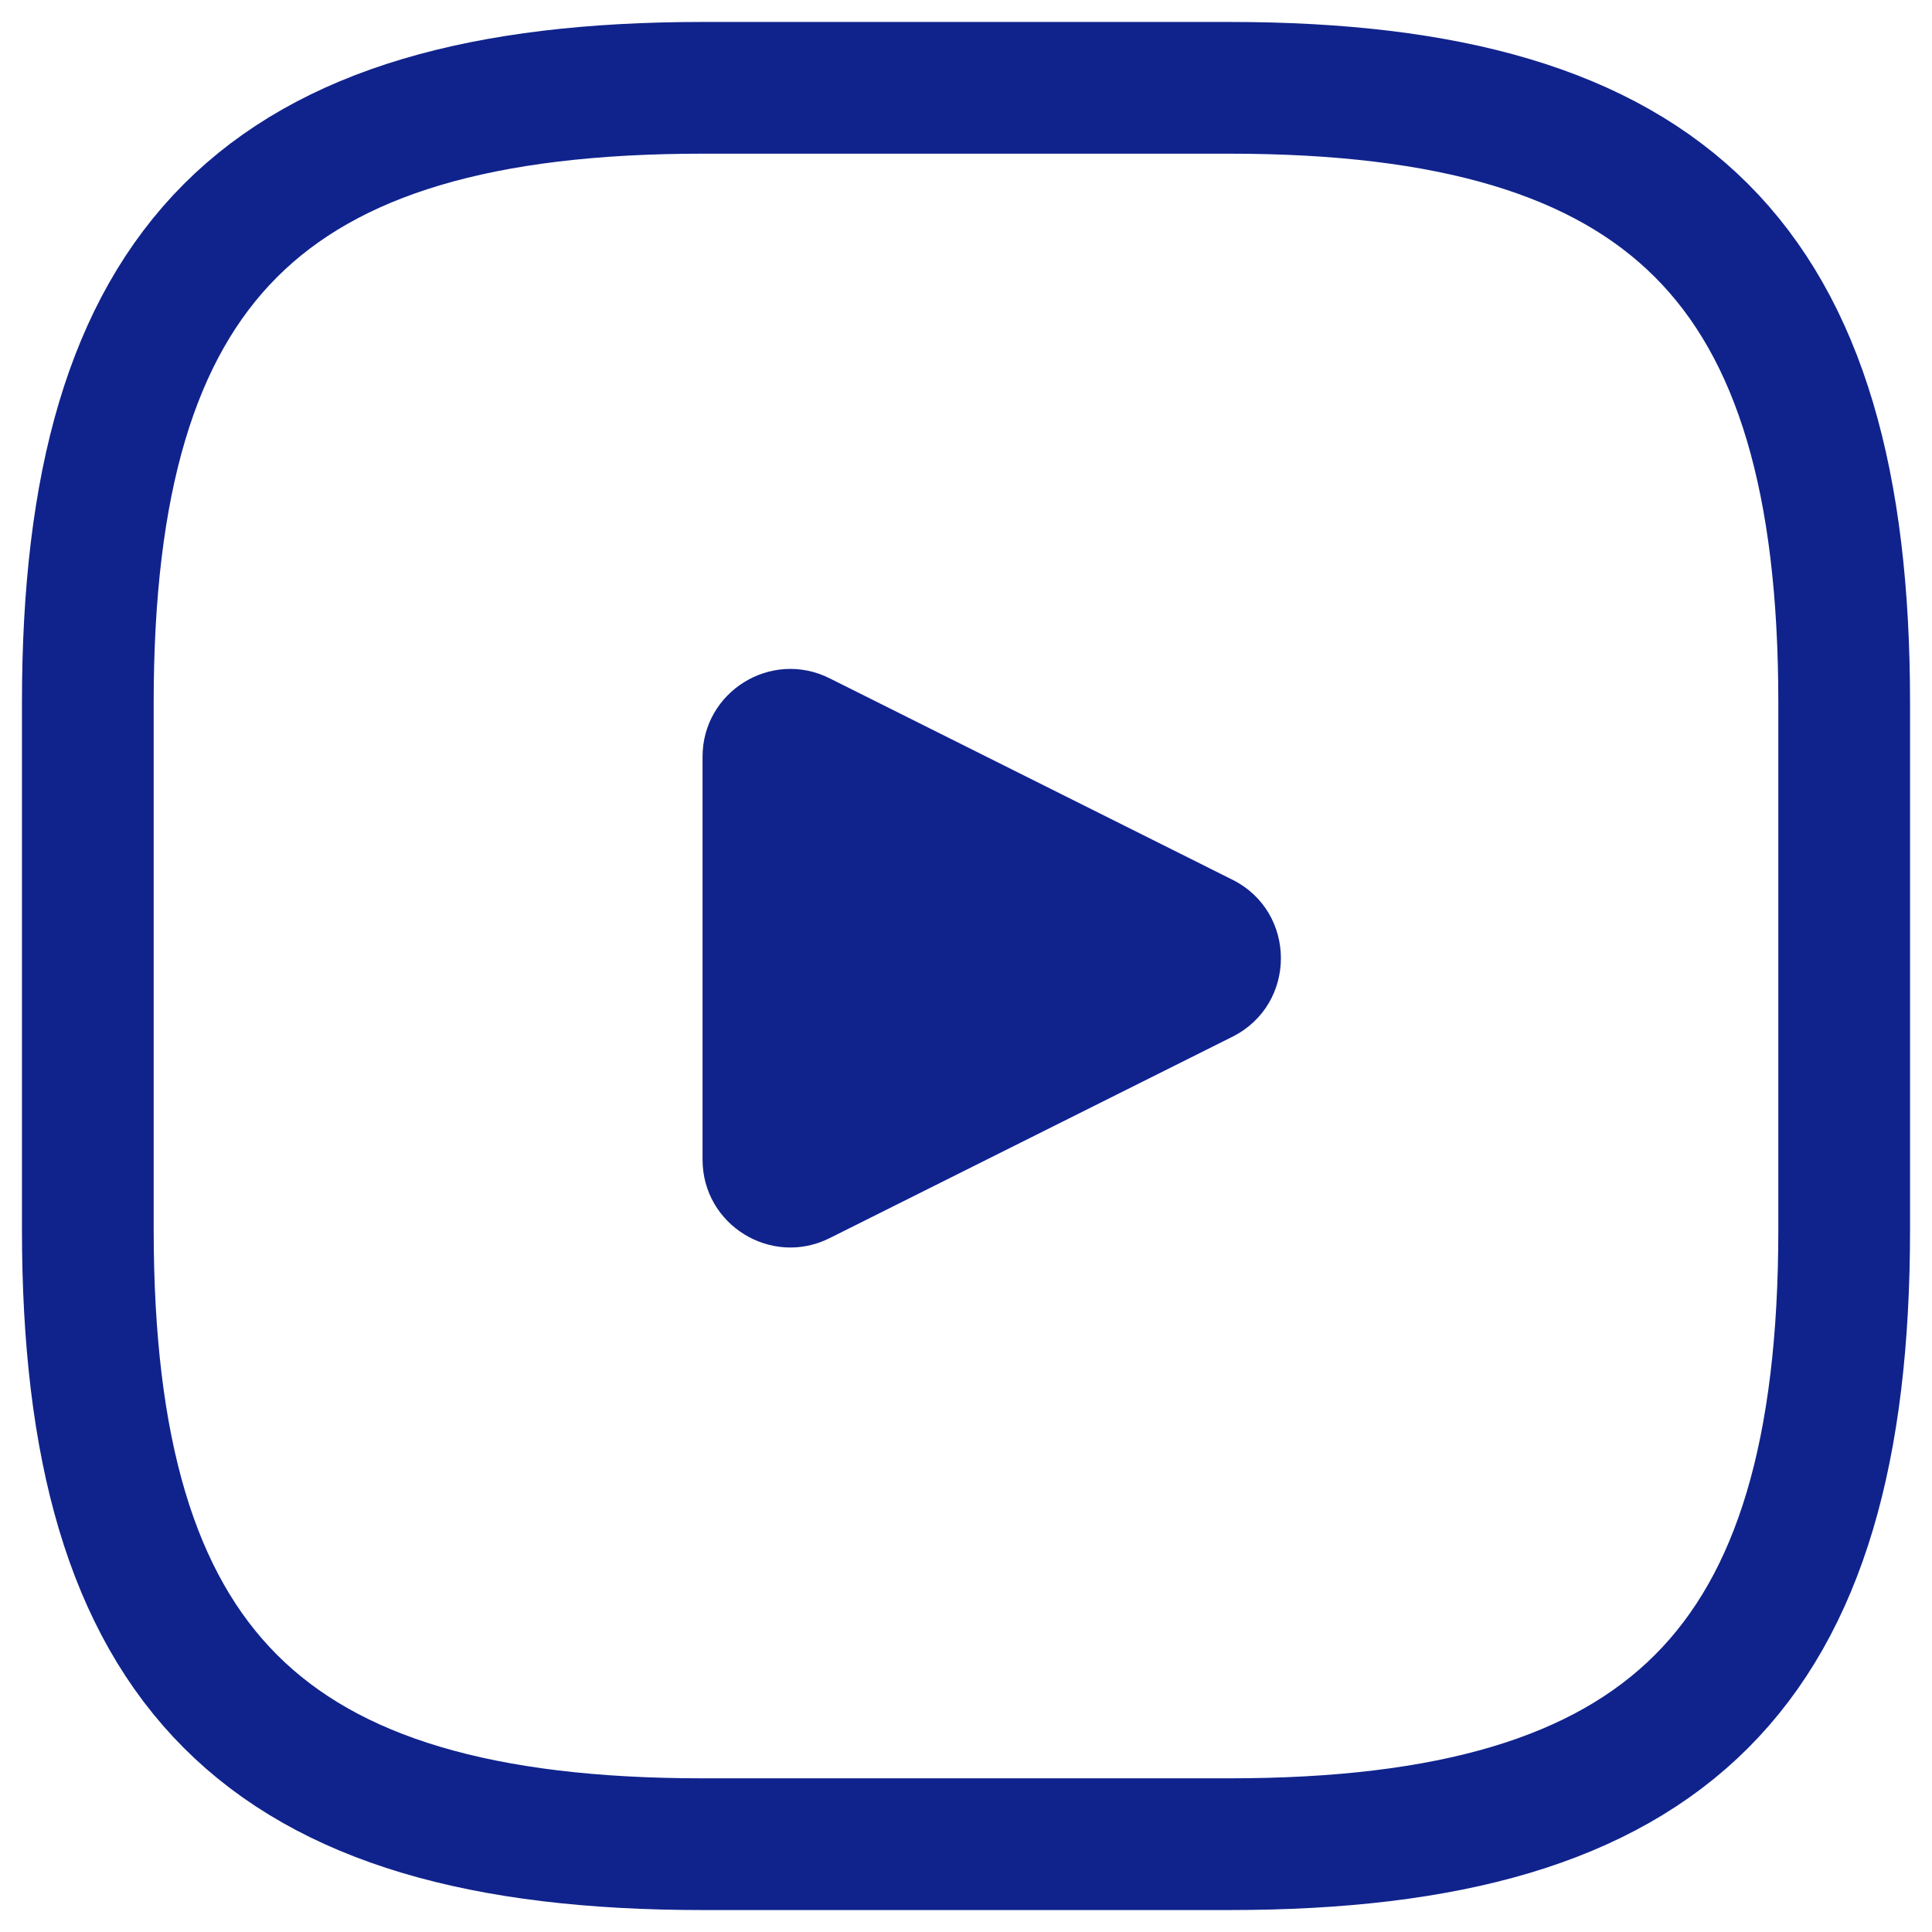
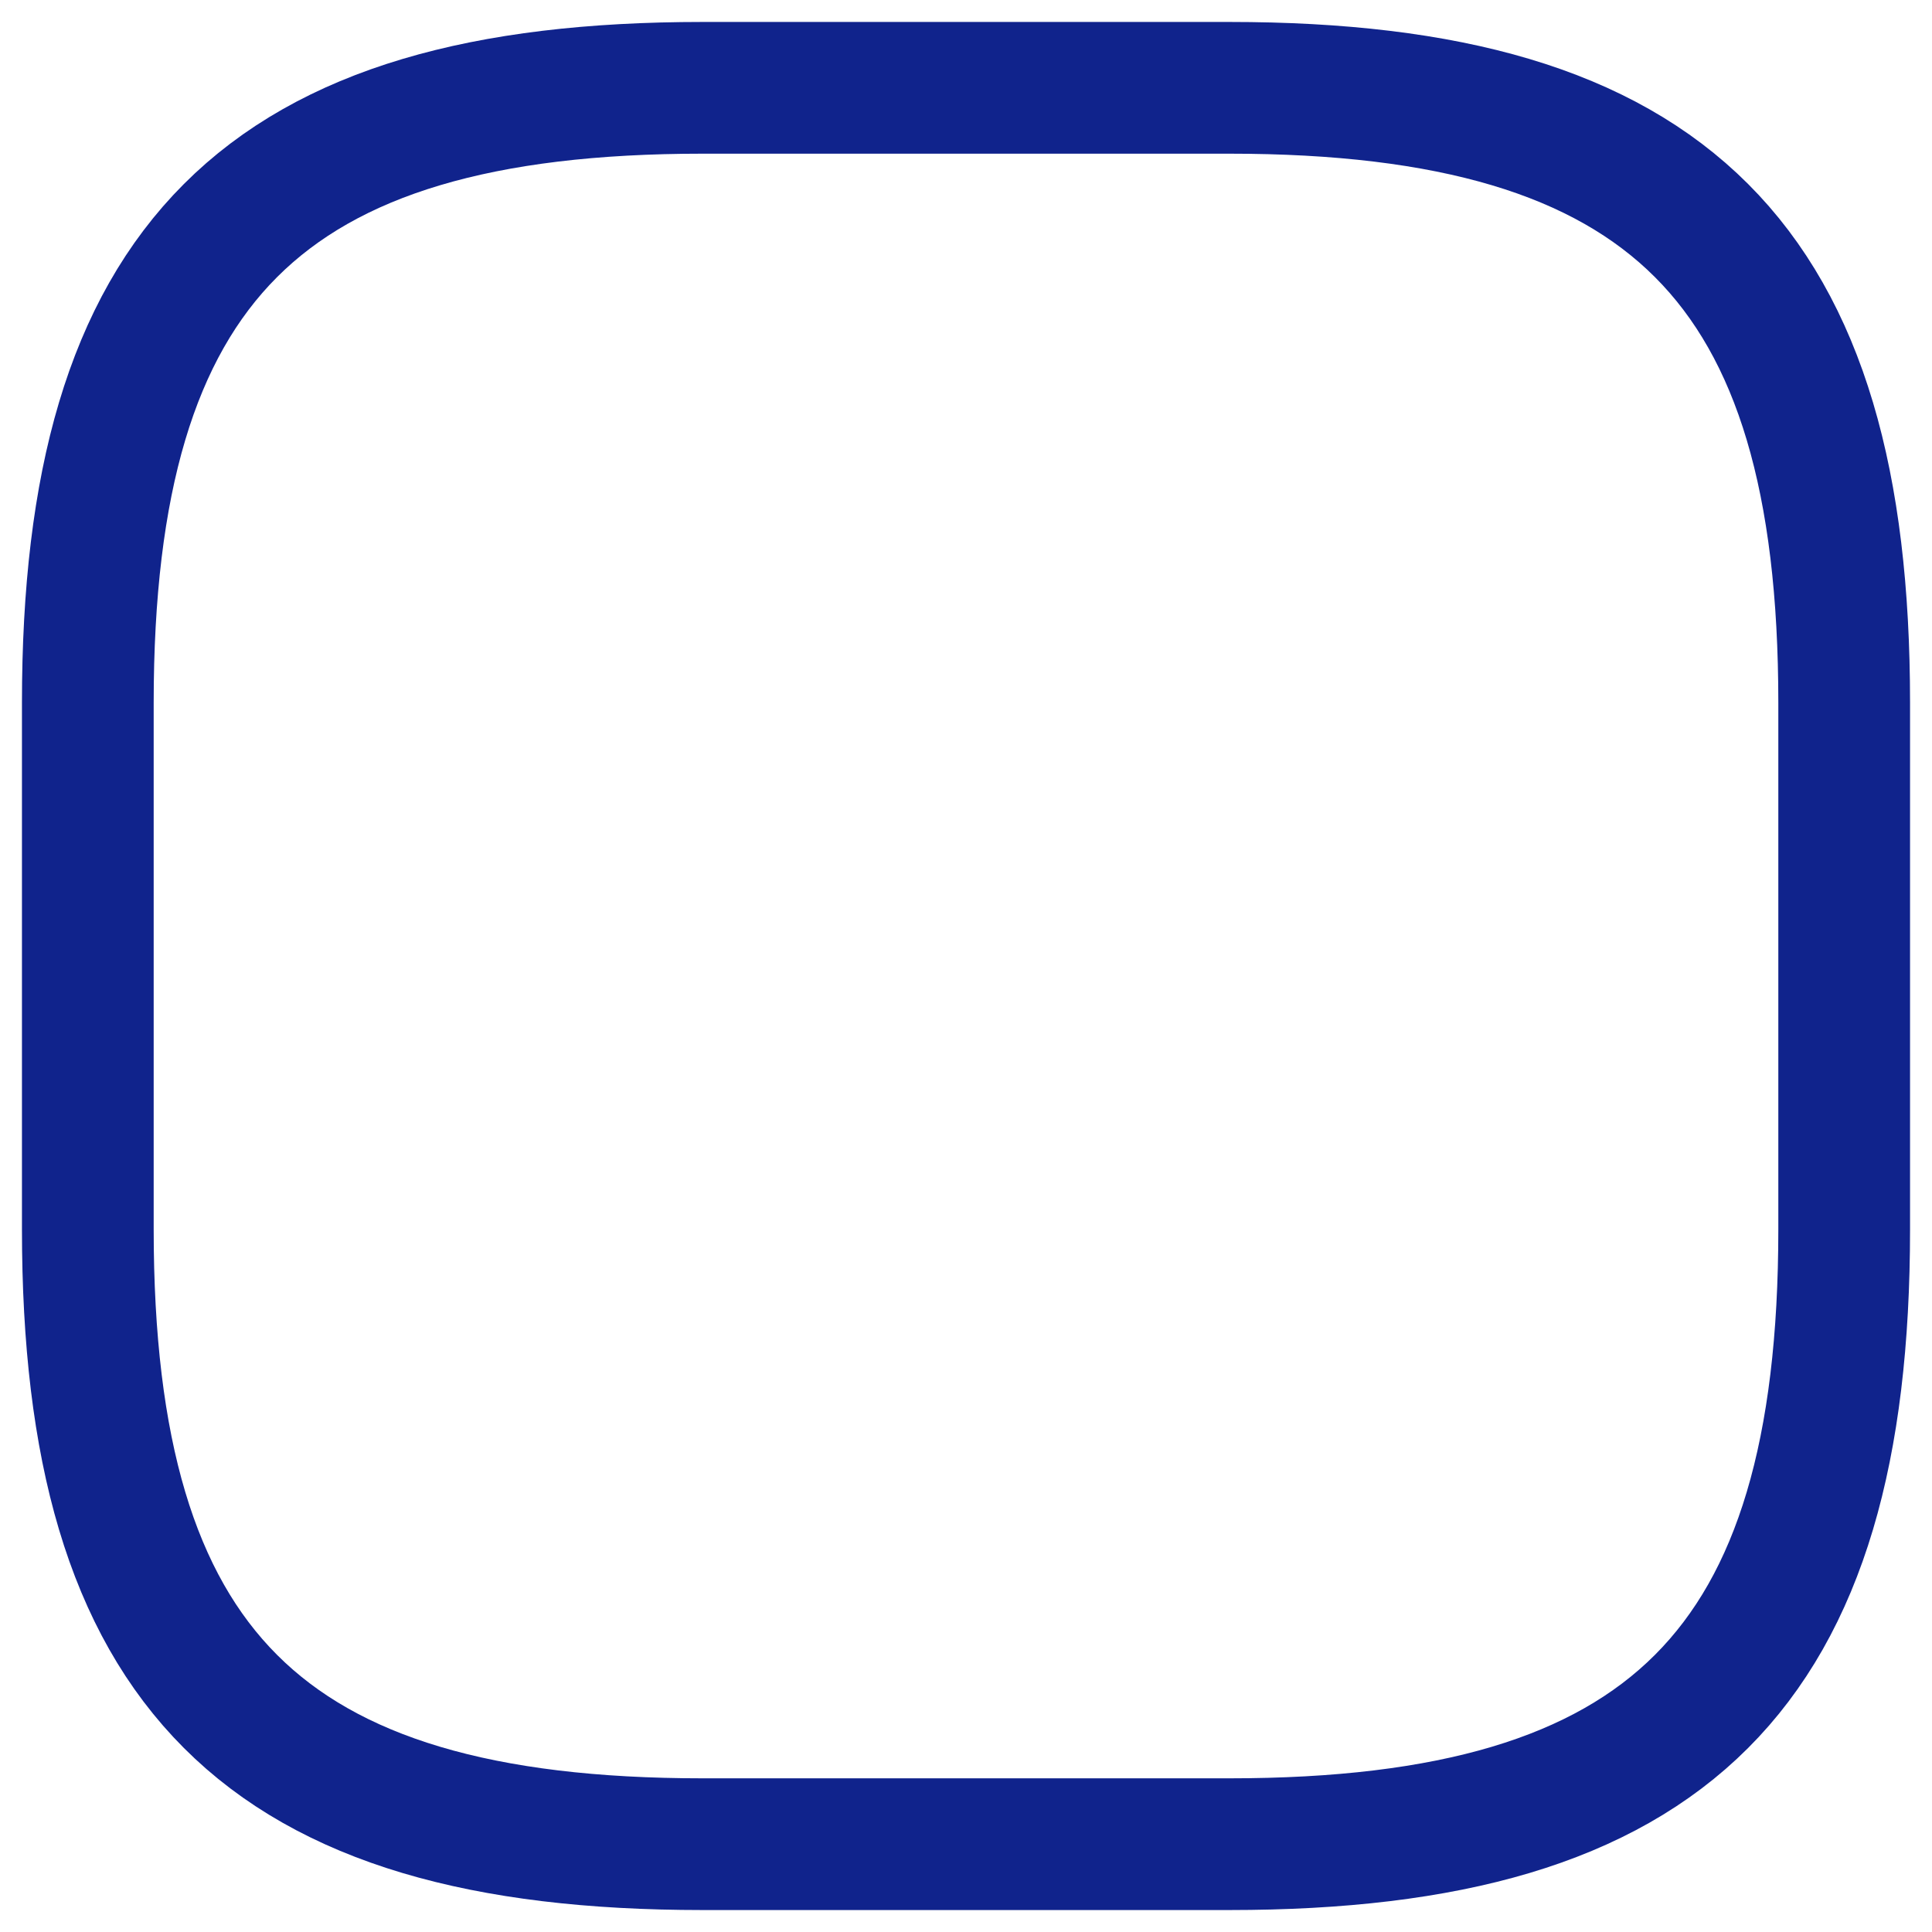
<svg xmlns="http://www.w3.org/2000/svg" width="22" height="22" viewBox="0 0 22 22" fill="none">
  <path d="M14 21H8C3 21 1 19 1 14V8C1 3 3 1 8 1H14C19 1 21 3 21 8V14C21 19 19 21 14 21Z" stroke="#10238C" stroke-width="1.5" stroke-linecap="round" stroke-linejoin="round" />
-   <path d="M9.447 7.724C8.782 7.391 8 7.875 8 8.618V13.204C8 13.948 8.782 14.431 9.447 14.099L14.033 11.806C14.77 11.437 14.77 10.385 14.033 10.017L9.447 7.724Z" fill="#10238C" />
</svg>